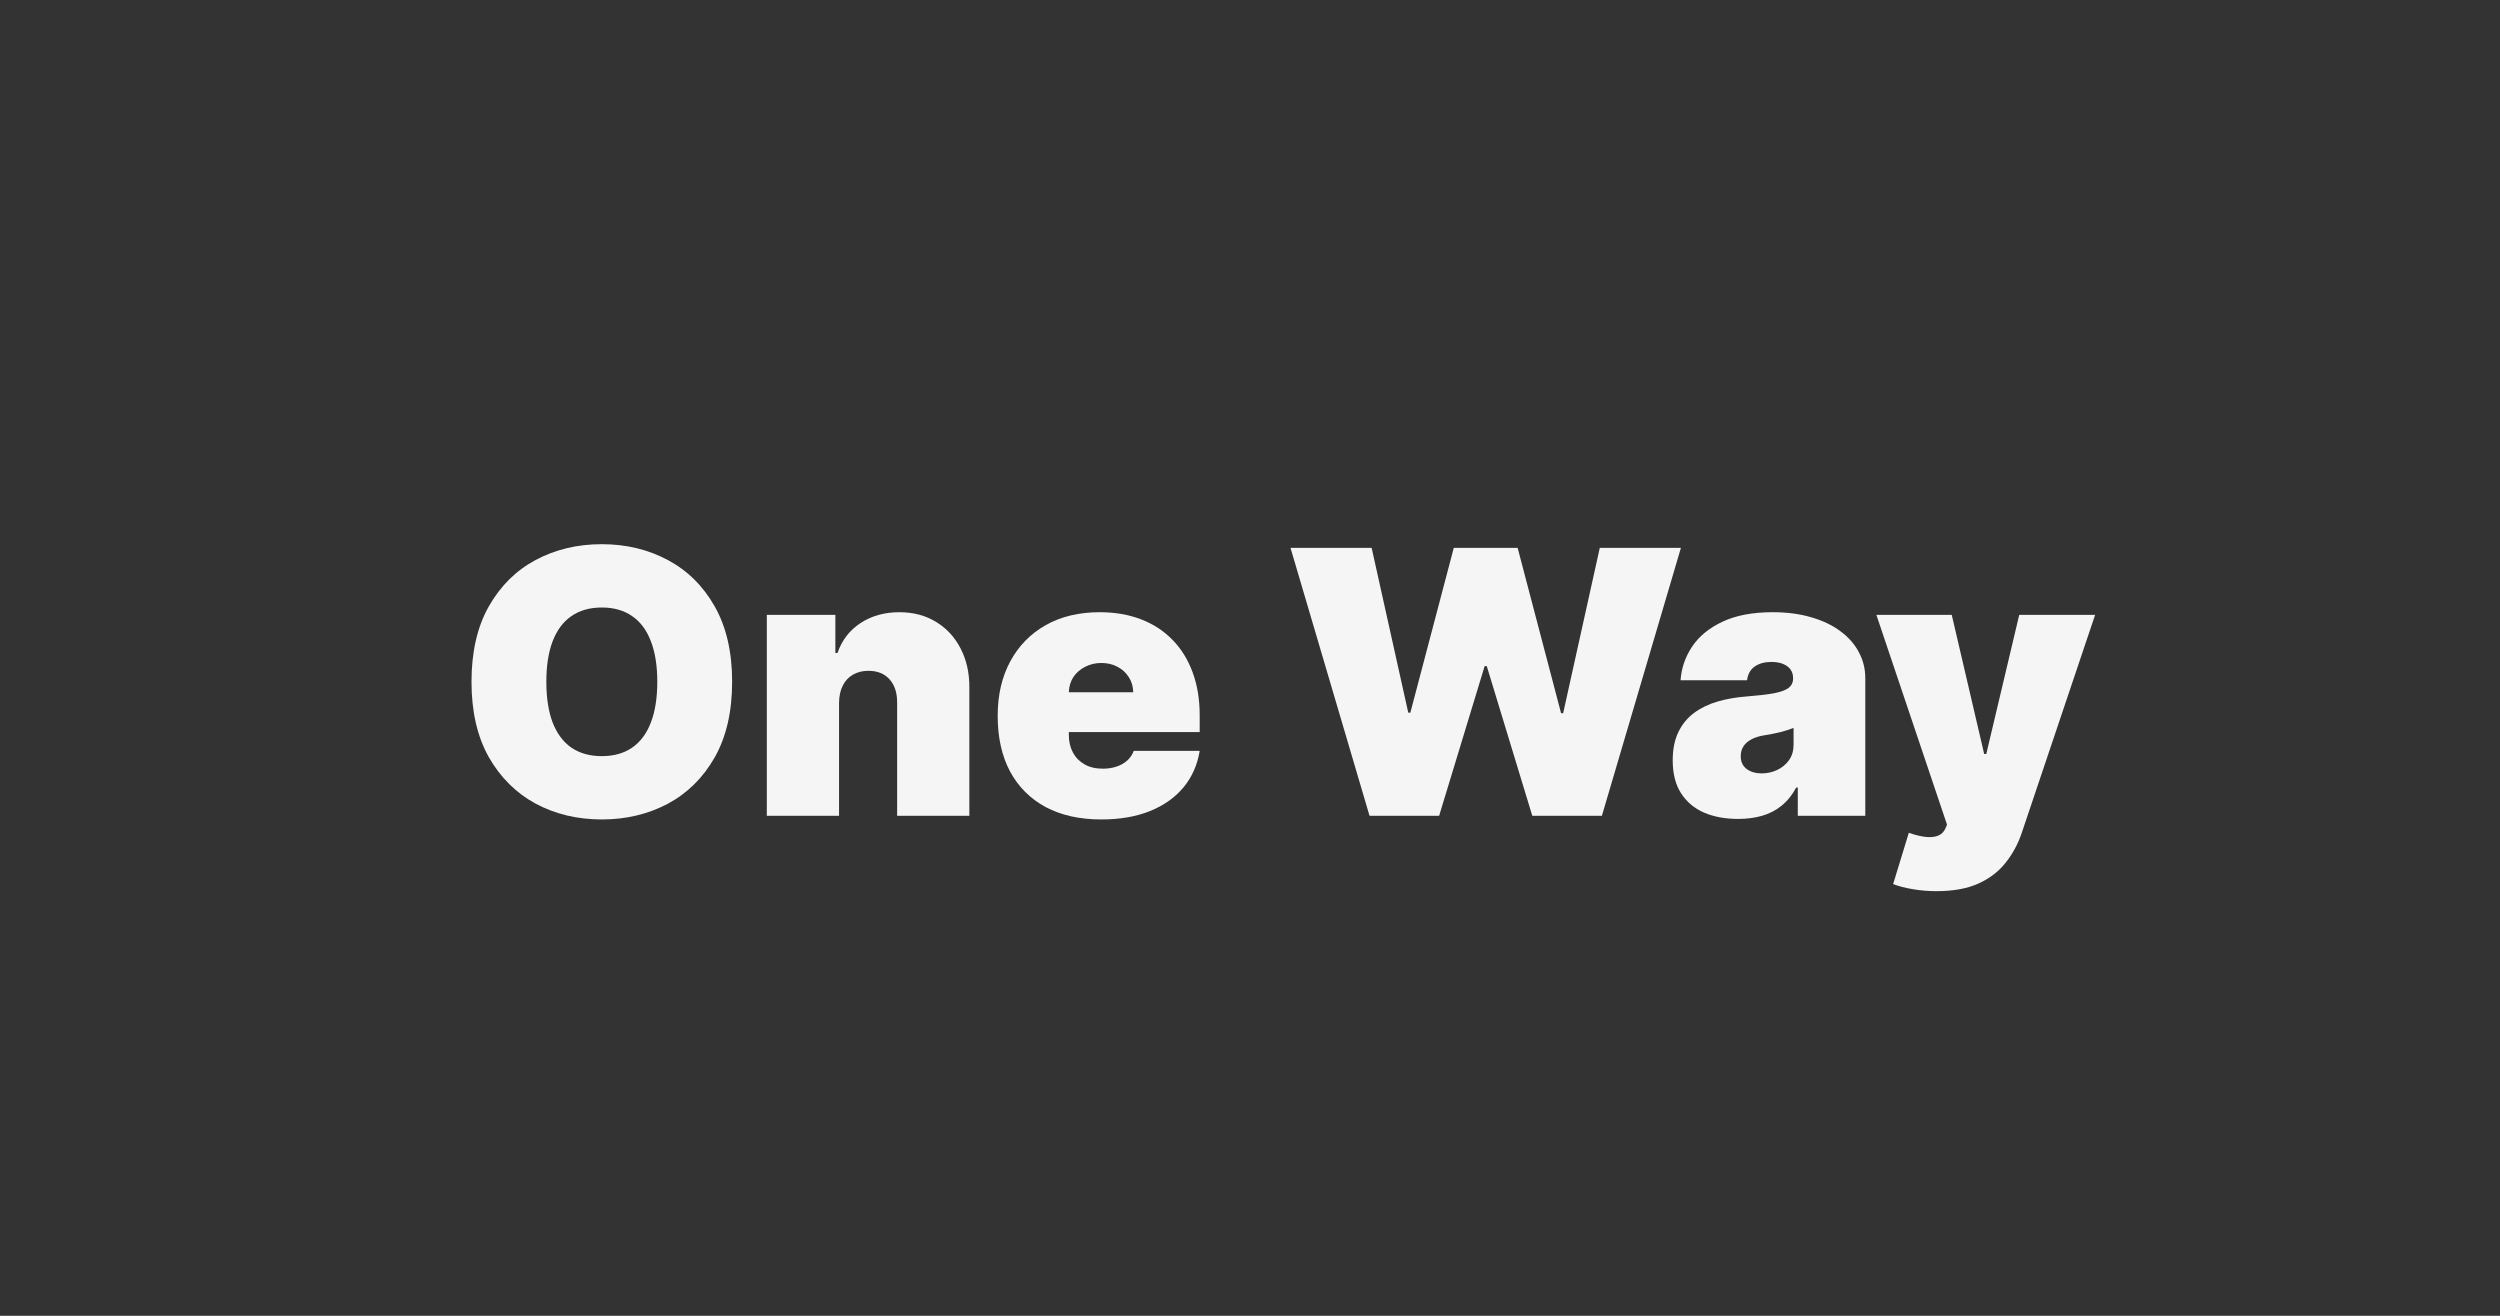
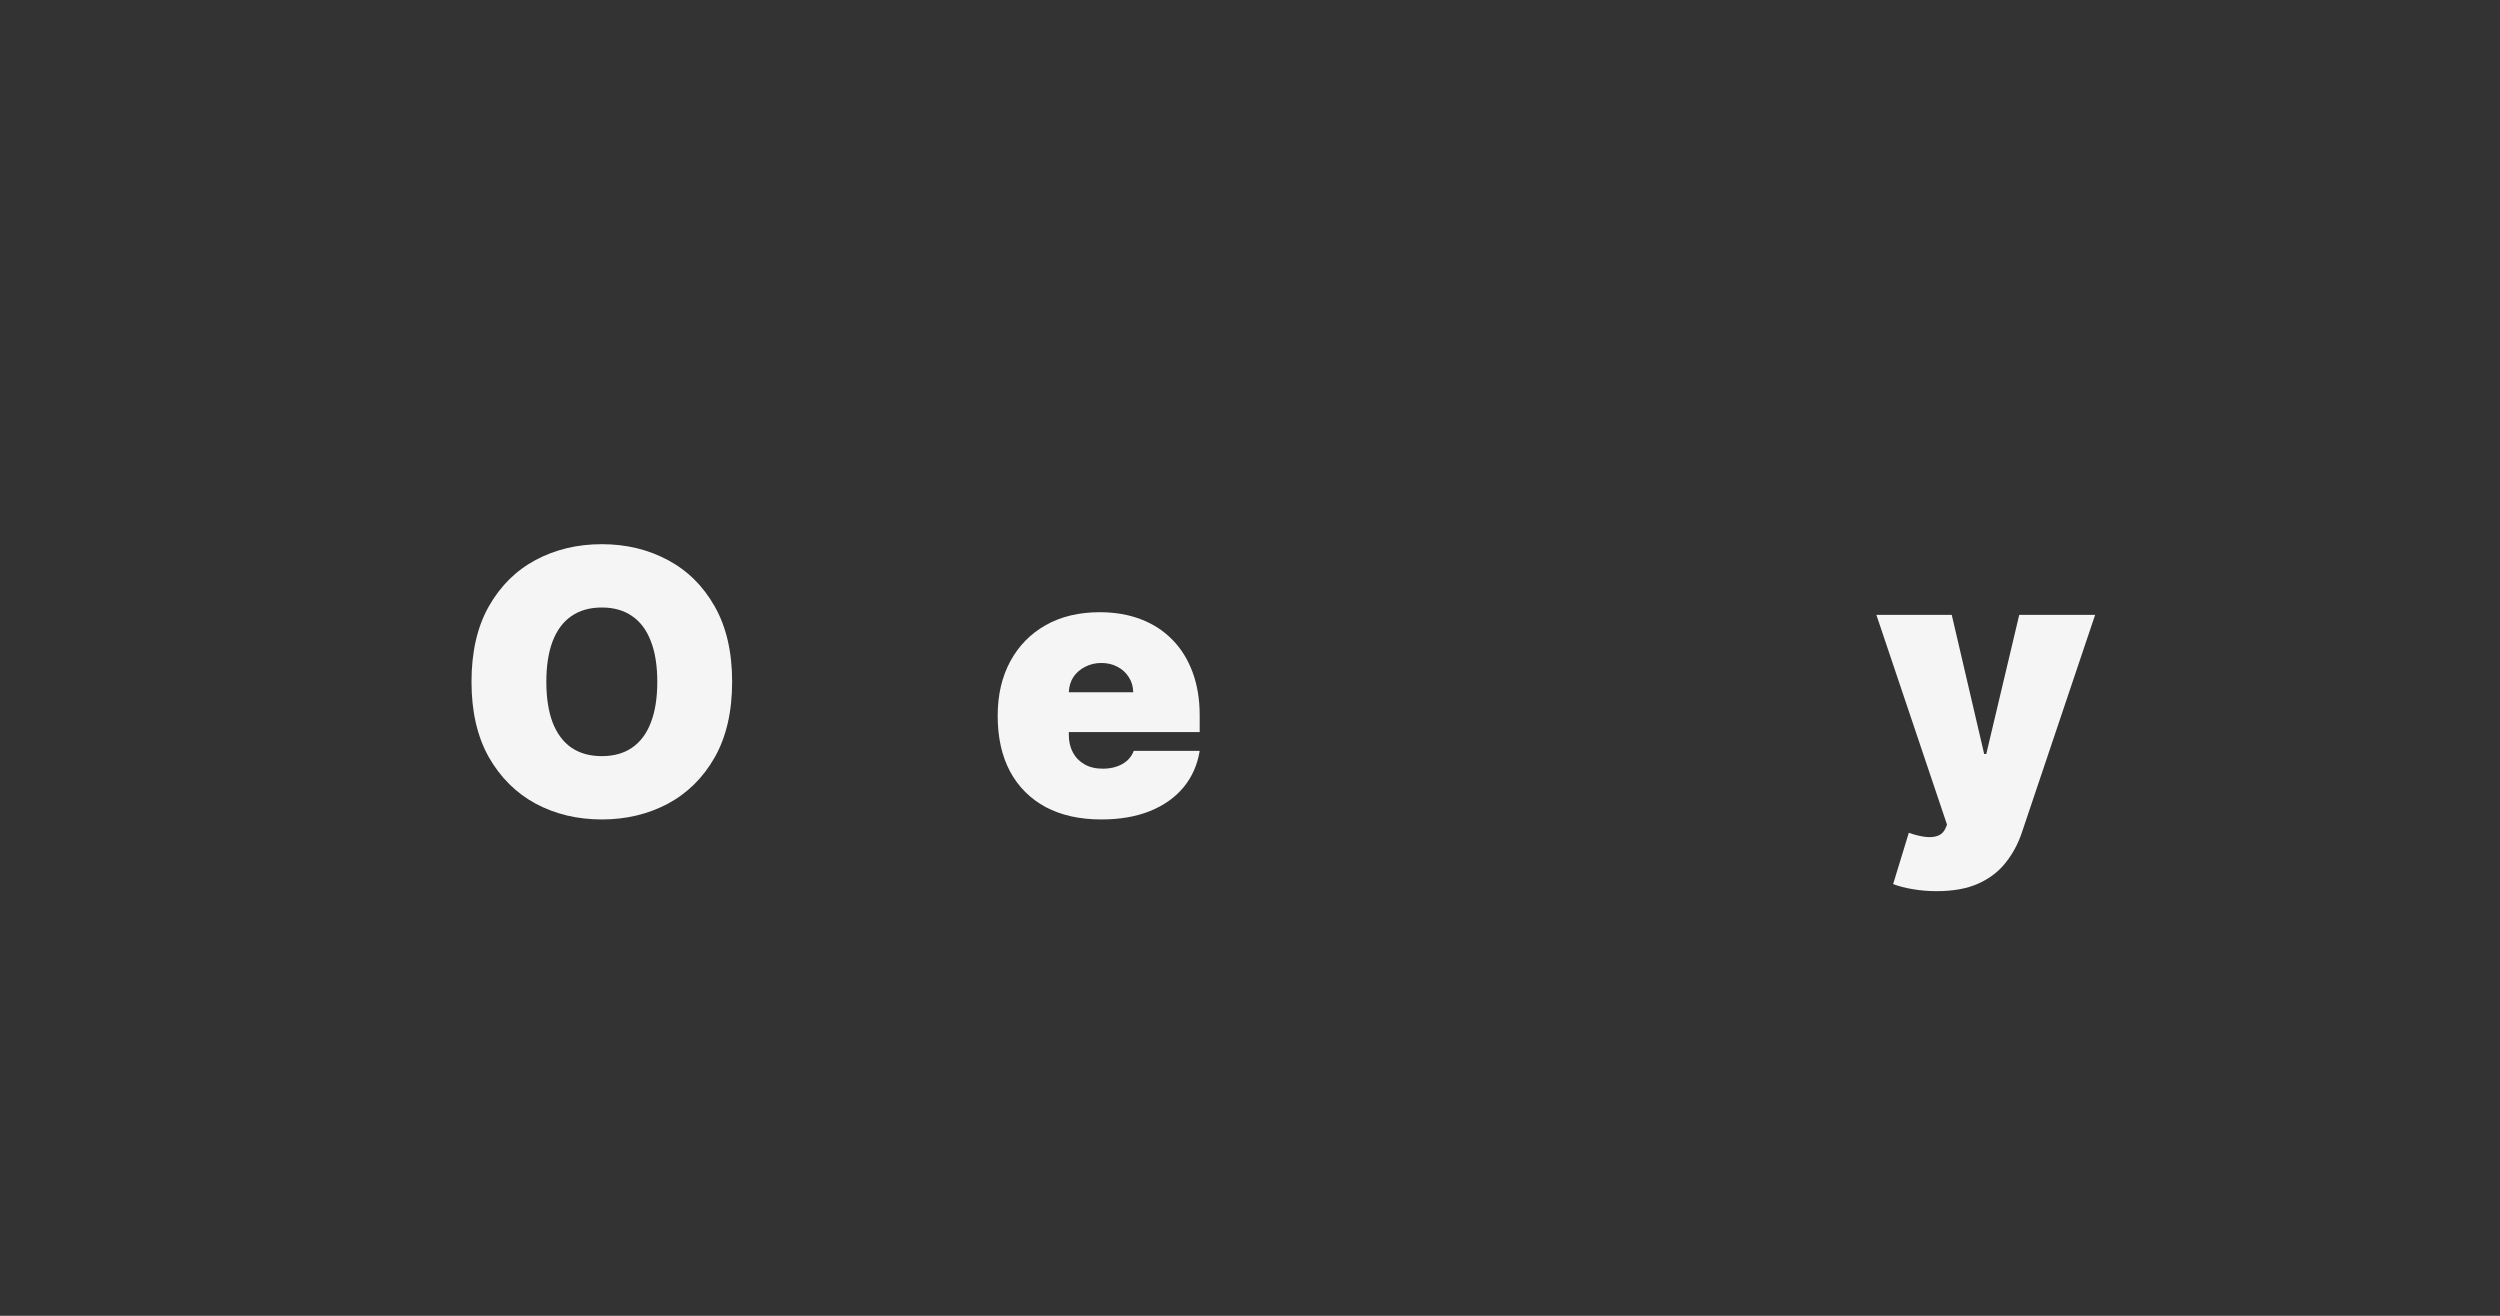
<svg xmlns="http://www.w3.org/2000/svg" width="95" height="50" viewBox="0 0 95 50" fill="none">
  <rect x="0" y="0" width="95" height="50" fill="#333333" stroke="none" />
  <path d="M73.589 33.864C73.274 33.864 72.974 33.839 72.689 33.789C72.404 33.743 72.154 33.678 71.939 33.595L72.535 31.646C72.76 31.726 72.966 31.777 73.152 31.8C73.341 31.824 73.501 31.81 73.634 31.761C73.77 31.711 73.868 31.616 73.927 31.477L73.987 31.338L71.302 23.364H74.166L75.399 28.653H75.478L76.731 23.364H79.615L76.831 31.636C76.691 32.057 76.489 32.435 76.224 32.77C75.962 33.108 75.618 33.375 75.19 33.57C74.762 33.766 74.229 33.864 73.589 33.864Z" fill="#F5F5F5" />
-   <path d="M66.049 31.119C65.561 31.119 65.13 31.04 64.756 30.881C64.385 30.718 64.093 30.473 63.881 30.145C63.669 29.817 63.563 29.399 63.563 28.892C63.563 28.474 63.634 28.118 63.776 27.823C63.919 27.525 64.118 27.281 64.373 27.092C64.628 26.903 64.925 26.759 65.263 26.66C65.604 26.56 65.972 26.496 66.367 26.466C66.794 26.433 67.137 26.393 67.396 26.347C67.658 26.297 67.847 26.229 67.963 26.143C68.079 26.053 68.137 25.936 68.137 25.79V25.77C68.137 25.571 68.06 25.419 67.908 25.312C67.755 25.206 67.56 25.153 67.321 25.153C67.059 25.153 66.846 25.211 66.68 25.327C66.517 25.44 66.42 25.614 66.387 25.849H63.861C63.894 25.385 64.042 24.958 64.303 24.567C64.569 24.172 64.955 23.858 65.462 23.622C65.969 23.384 66.602 23.264 67.361 23.264C67.908 23.264 68.398 23.329 68.833 23.458C69.267 23.584 69.636 23.761 69.941 23.99C70.246 24.215 70.478 24.481 70.637 24.785C70.8 25.087 70.881 25.415 70.881 25.77V31H68.316V29.926H68.256C68.103 30.211 67.918 30.442 67.699 30.617C67.484 30.793 67.237 30.921 66.958 31C66.683 31.08 66.38 31.119 66.049 31.119ZM66.943 29.389C67.152 29.389 67.348 29.346 67.53 29.26C67.716 29.174 67.866 29.049 67.982 28.887C68.098 28.725 68.156 28.527 68.156 28.296V27.659C68.084 27.689 68.006 27.717 67.923 27.744C67.843 27.77 67.757 27.795 67.664 27.818C67.575 27.841 67.479 27.863 67.376 27.883C67.276 27.903 67.172 27.921 67.063 27.938C66.851 27.971 66.677 28.025 66.541 28.102C66.408 28.174 66.309 28.266 66.242 28.375C66.179 28.481 66.148 28.6 66.148 28.733C66.148 28.945 66.222 29.108 66.372 29.22C66.521 29.333 66.711 29.389 66.943 29.389Z" fill="#F5F5F5" />
-   <path d="M52.042 31L49.039 20.818H52.122L53.514 27.082H53.593L55.244 20.818H57.67L59.321 27.102H59.4L60.792 20.818H63.875L60.872 31H58.227L56.497 25.312H56.417L54.687 31H52.042Z" fill="#F5F5F5" />
  <path d="M41.849 31.139C41.034 31.139 40.331 30.983 39.741 30.672C39.155 30.357 38.702 29.906 38.384 29.32C38.069 28.73 37.912 28.024 37.912 27.202C37.912 26.413 38.071 25.724 38.389 25.134C38.707 24.544 39.156 24.084 39.736 23.756C40.316 23.428 41.001 23.264 41.79 23.264C42.366 23.264 42.888 23.354 43.356 23.533C43.823 23.712 44.222 23.972 44.554 24.313C44.885 24.651 45.141 25.062 45.319 25.546C45.498 26.03 45.588 26.575 45.588 27.182V27.818H38.767V26.307H43.062C43.059 26.088 43.003 25.896 42.893 25.73C42.787 25.561 42.643 25.43 42.461 25.337C42.282 25.241 42.078 25.193 41.849 25.193C41.627 25.193 41.423 25.241 41.238 25.337C41.052 25.43 40.903 25.559 40.79 25.725C40.681 25.891 40.623 26.085 40.616 26.307V27.938C40.616 28.183 40.668 28.401 40.77 28.594C40.873 28.786 41.021 28.937 41.213 29.046C41.405 29.156 41.637 29.21 41.909 29.21C42.098 29.21 42.27 29.184 42.426 29.131C42.585 29.078 42.721 29.001 42.834 28.902C42.946 28.799 43.029 28.677 43.082 28.534H45.588C45.502 29.064 45.298 29.525 44.976 29.916C44.655 30.304 44.229 30.606 43.699 30.821C43.172 31.033 42.555 31.139 41.849 31.139Z" fill="#F5F5F5" />
-   <path d="M31.884 26.705V31H29.139V23.364H31.744V24.815H31.824C31.99 24.331 32.281 23.952 32.699 23.677C33.12 23.402 33.611 23.264 34.171 23.264C34.711 23.264 35.18 23.389 35.578 23.637C35.979 23.882 36.288 24.22 36.507 24.651C36.729 25.082 36.839 25.574 36.835 26.128V31H34.091V26.705C34.094 26.327 33.998 26.03 33.803 25.815C33.611 25.599 33.342 25.491 32.997 25.491C32.772 25.491 32.575 25.541 32.406 25.641C32.24 25.737 32.112 25.876 32.023 26.058C31.933 26.237 31.887 26.453 31.884 26.705Z" fill="#F5F5F5" />
  <path d="M27.821 25.909C27.821 27.043 27.6 27.999 27.16 28.778C26.719 29.553 26.124 30.142 25.375 30.543C24.626 30.94 23.79 31.139 22.869 31.139C21.941 31.139 21.102 30.939 20.353 30.538C19.608 30.133 19.014 29.543 18.573 28.768C18.136 27.989 17.917 27.036 17.917 25.909C17.917 24.776 18.136 23.821 18.573 23.046C19.014 22.267 19.608 21.678 20.353 21.28C21.102 20.88 21.941 20.679 22.869 20.679C23.79 20.679 24.626 20.88 25.375 21.28C26.124 21.678 26.719 22.267 27.16 23.046C27.6 23.821 27.821 24.776 27.821 25.909ZM24.977 25.909C24.977 25.299 24.896 24.785 24.733 24.368C24.574 23.947 24.337 23.629 24.022 23.413C23.711 23.195 23.326 23.085 22.869 23.085C22.412 23.085 22.026 23.195 21.711 23.413C21.399 23.629 21.162 23.947 21 24.368C20.841 24.785 20.761 25.299 20.761 25.909C20.761 26.519 20.841 27.034 21 27.455C21.162 27.873 21.399 28.191 21.711 28.41C22.026 28.625 22.412 28.733 22.869 28.733C23.326 28.733 23.711 28.625 24.022 28.41C24.337 28.191 24.574 27.873 24.733 27.455C24.896 27.034 24.977 26.519 24.977 25.909Z" fill="#F5F5F5" />
</svg>